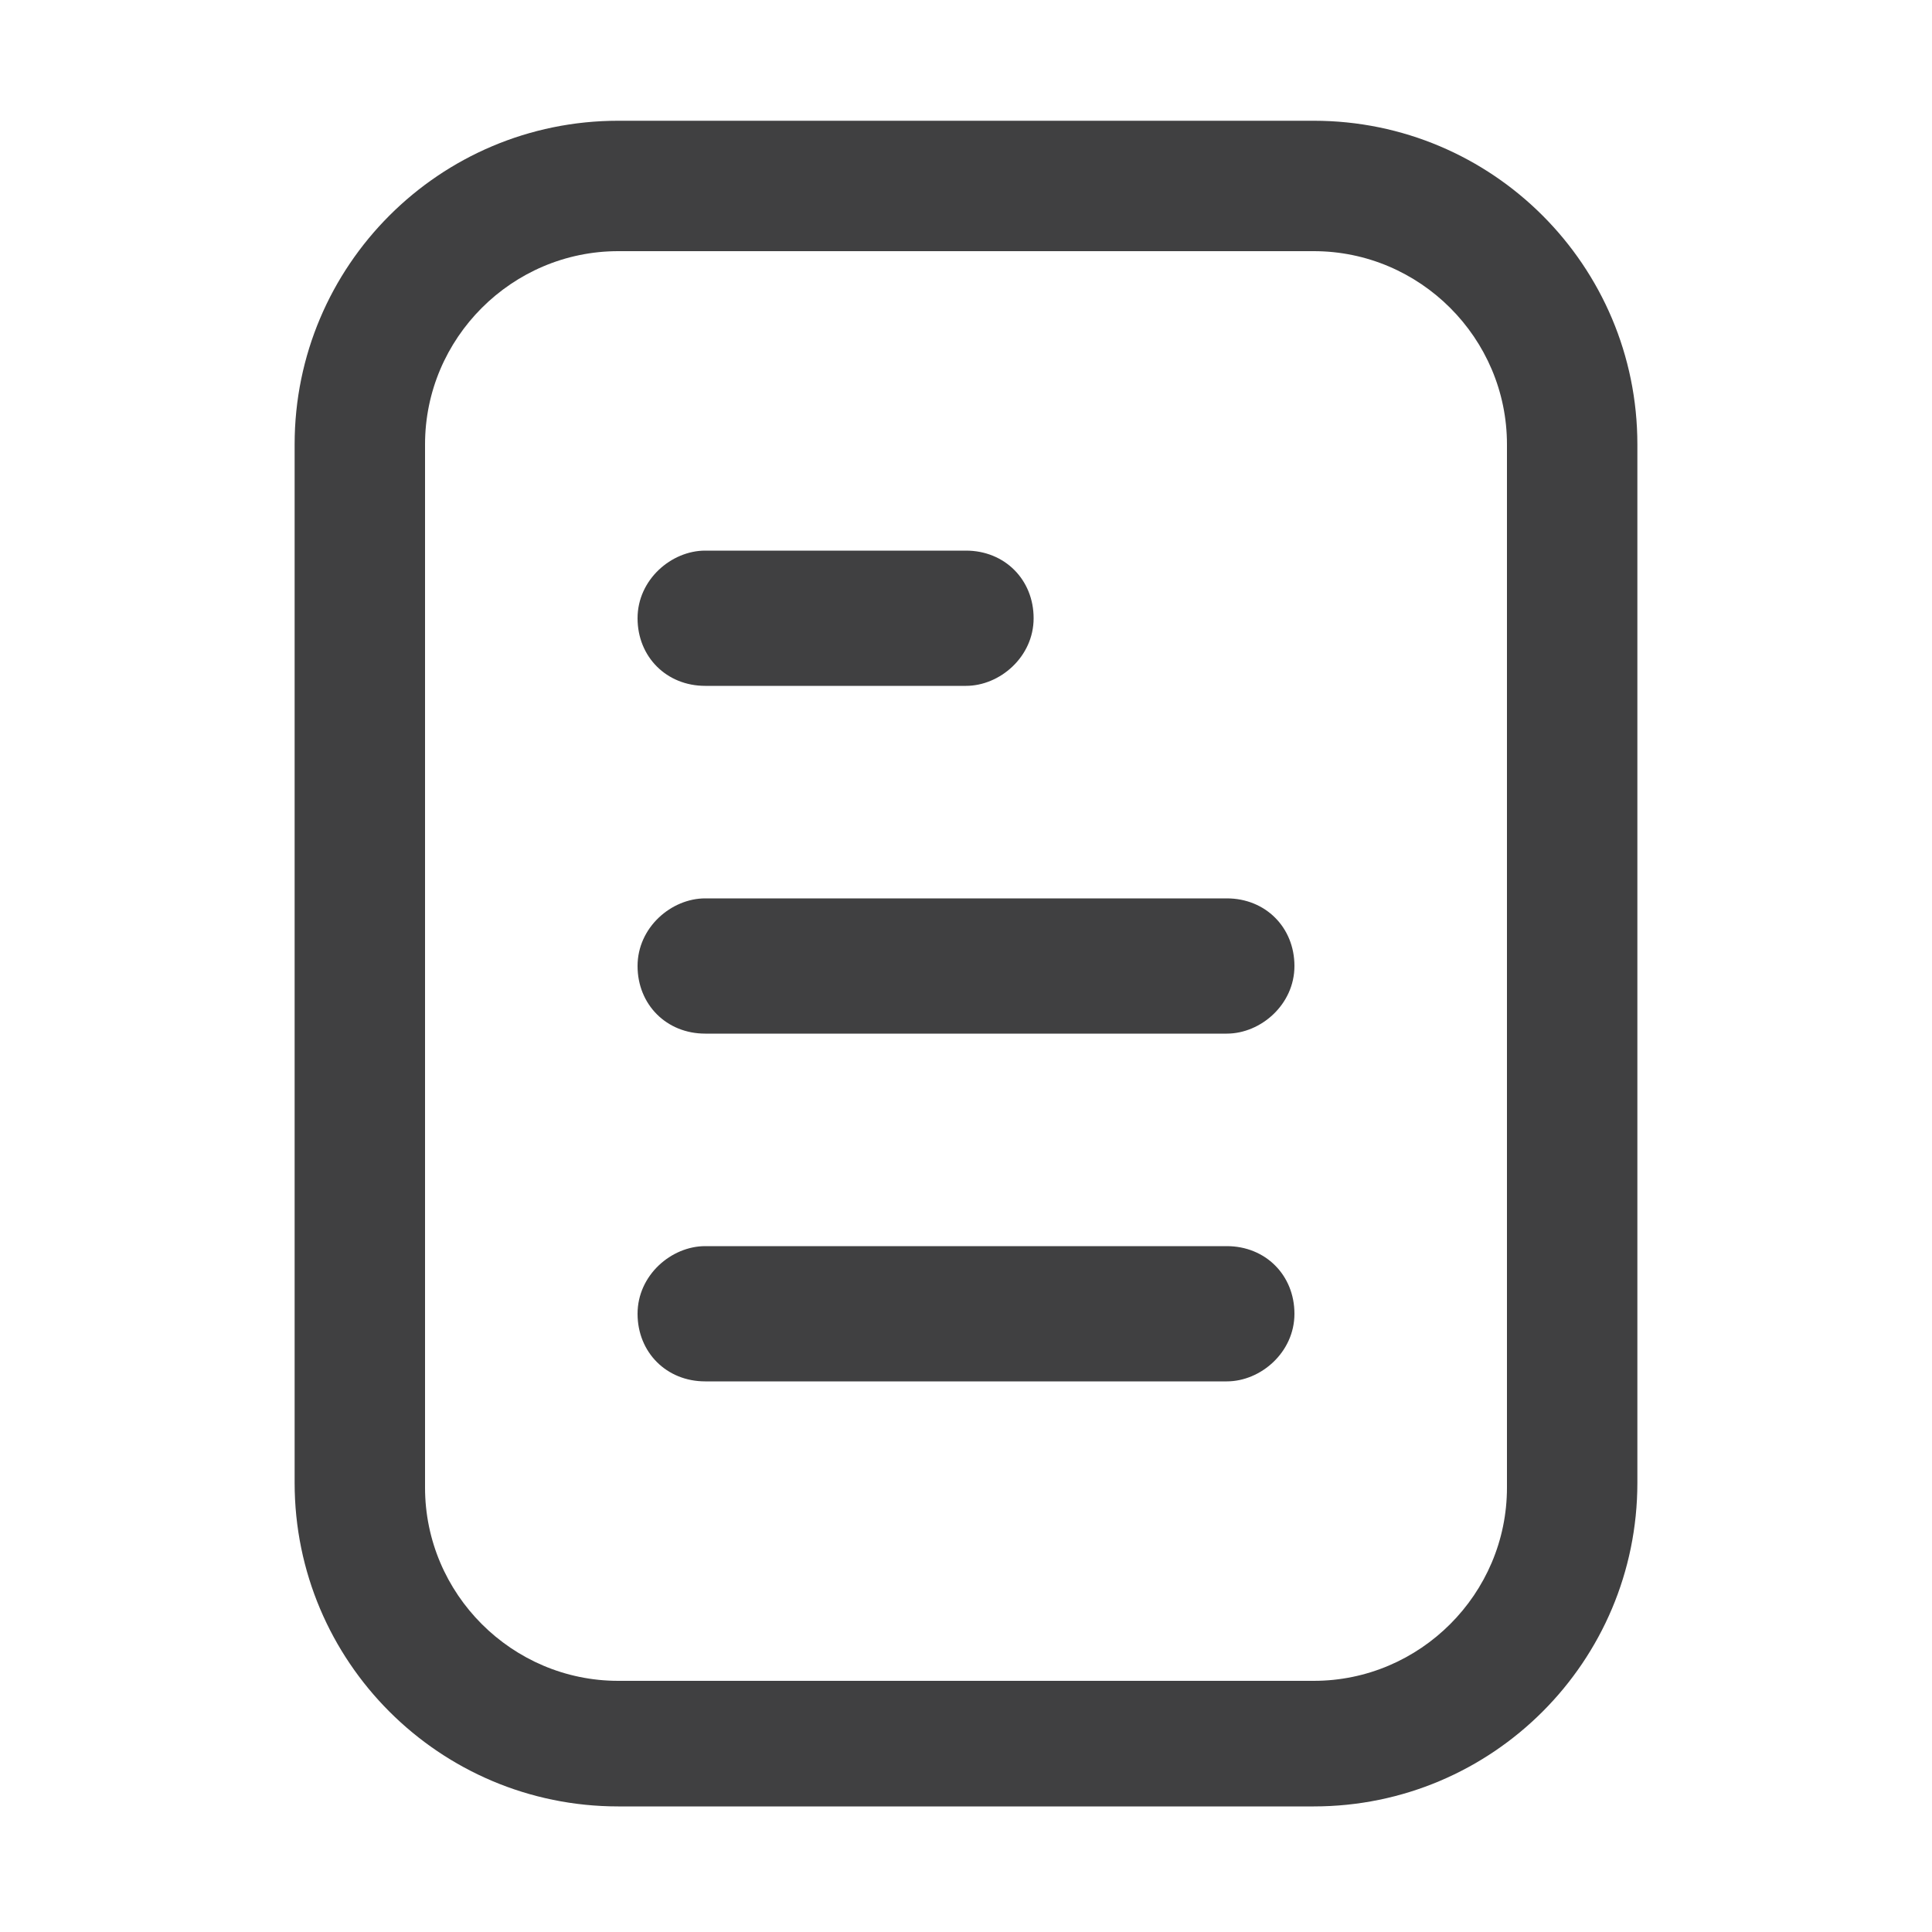
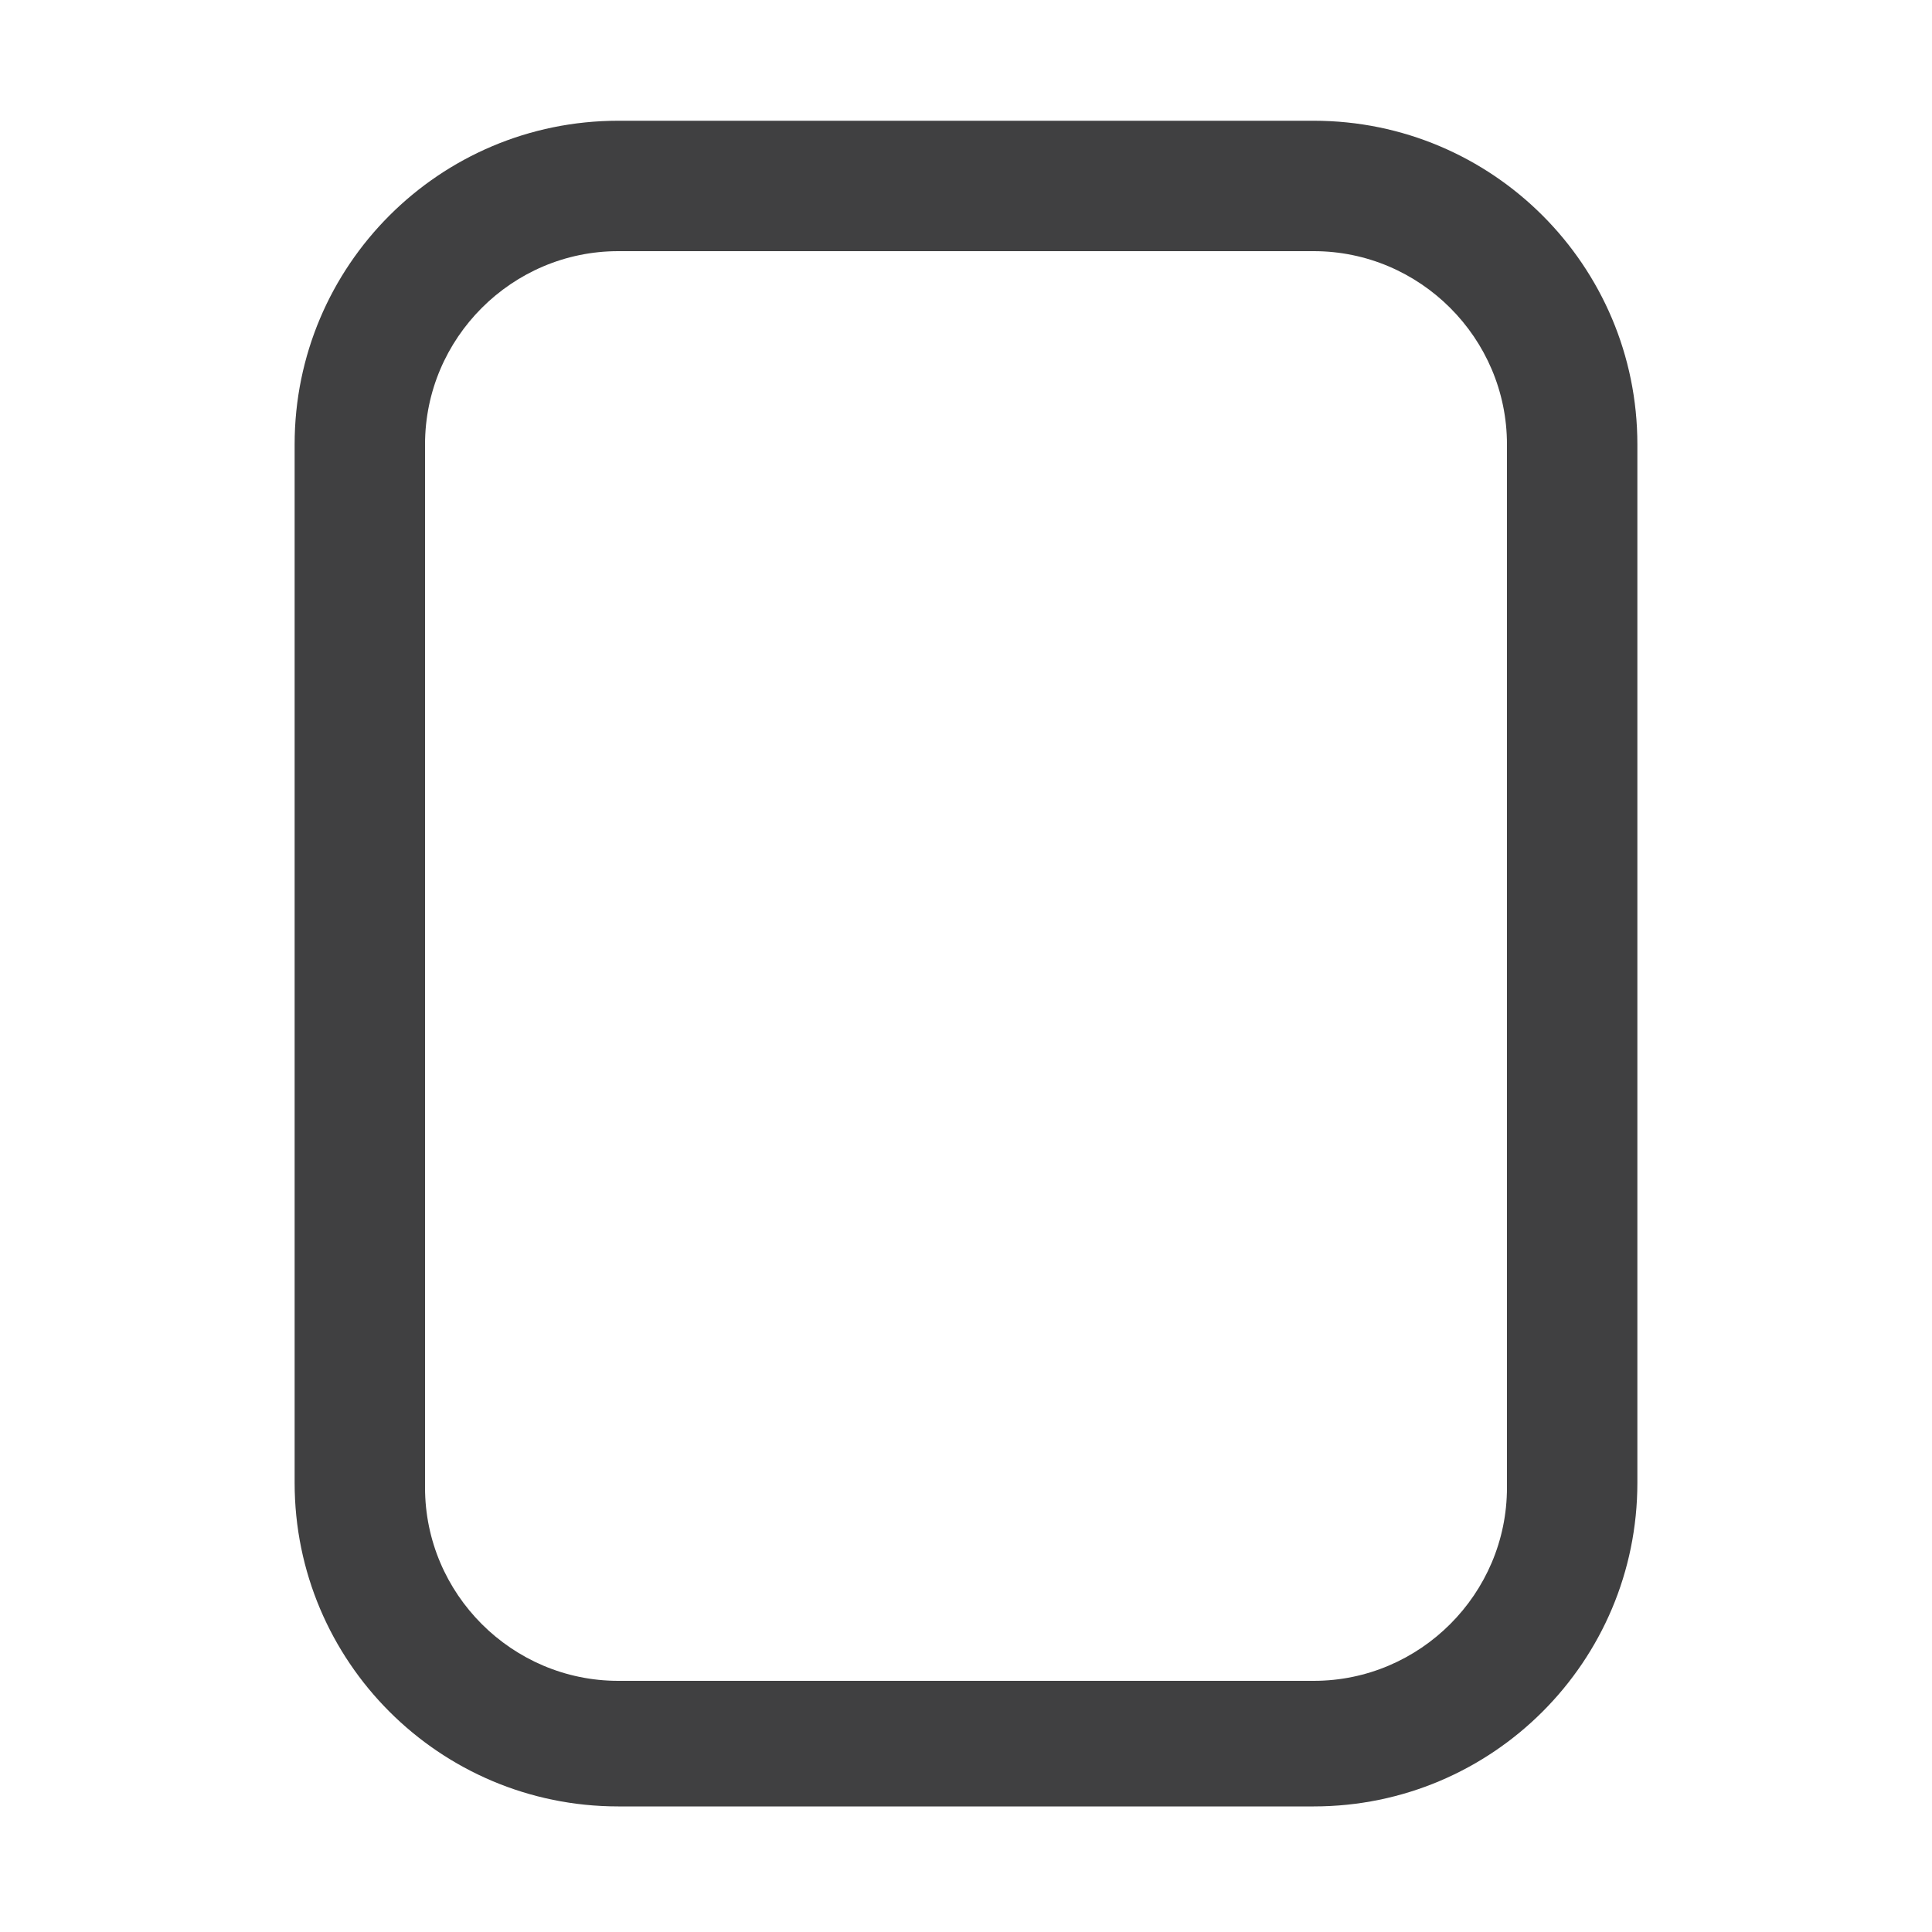
<svg xmlns="http://www.w3.org/2000/svg" id="document" version="1.1" viewBox="0 0 40 40">
  <defs>
    <style>
      .st0 {
        fill: #404041;
      }
    </style>
  </defs>
  <path class="st0" d="M27.2,2.5h-14.4c-3.7,0-6.7,3-6.7,6.7v21.5c0,3.7,3,6.7,6.7,6.7h14.4c3.7,0,6.7-3,6.7-6.7V9.2c0-3.7-3-6.7-6.7-6.7ZM31.2,30.8c0,2.2-1.8,4-4,4h-14.4c-2.2,0-4-1.8-4-4V9.2c0-2.2,1.8-4,4-4h14.4c2.2,0,4,1.8,4,4,0,0,0,21.5,0,21.5Z" />
-   <path class="st0" d="M14.6,14.2h5.4c.7,0,1.4-.6,1.4-1.4s-.6-1.4-1.4-1.4h-5.4c-.7,0-1.4.6-1.4,1.4s.6,1.4,1.4,1.4Z" />
-   <path class="st0" d="M25.4,18.6h-10.8c-.7,0-1.4.6-1.4,1.4s.6,1.4,1.4,1.4h10.8c.7,0,1.4-.6,1.4-1.4s-.6-1.4-1.4-1.4Z" />
-   <path class="st0" d="M25.4,25.8h-10.8c-.7,0-1.4.6-1.4,1.4s.6,1.4,1.4,1.4h10.8c.7,0,1.4-.6,1.4-1.4s-.6-1.4-1.4-1.4Z" />
</svg>